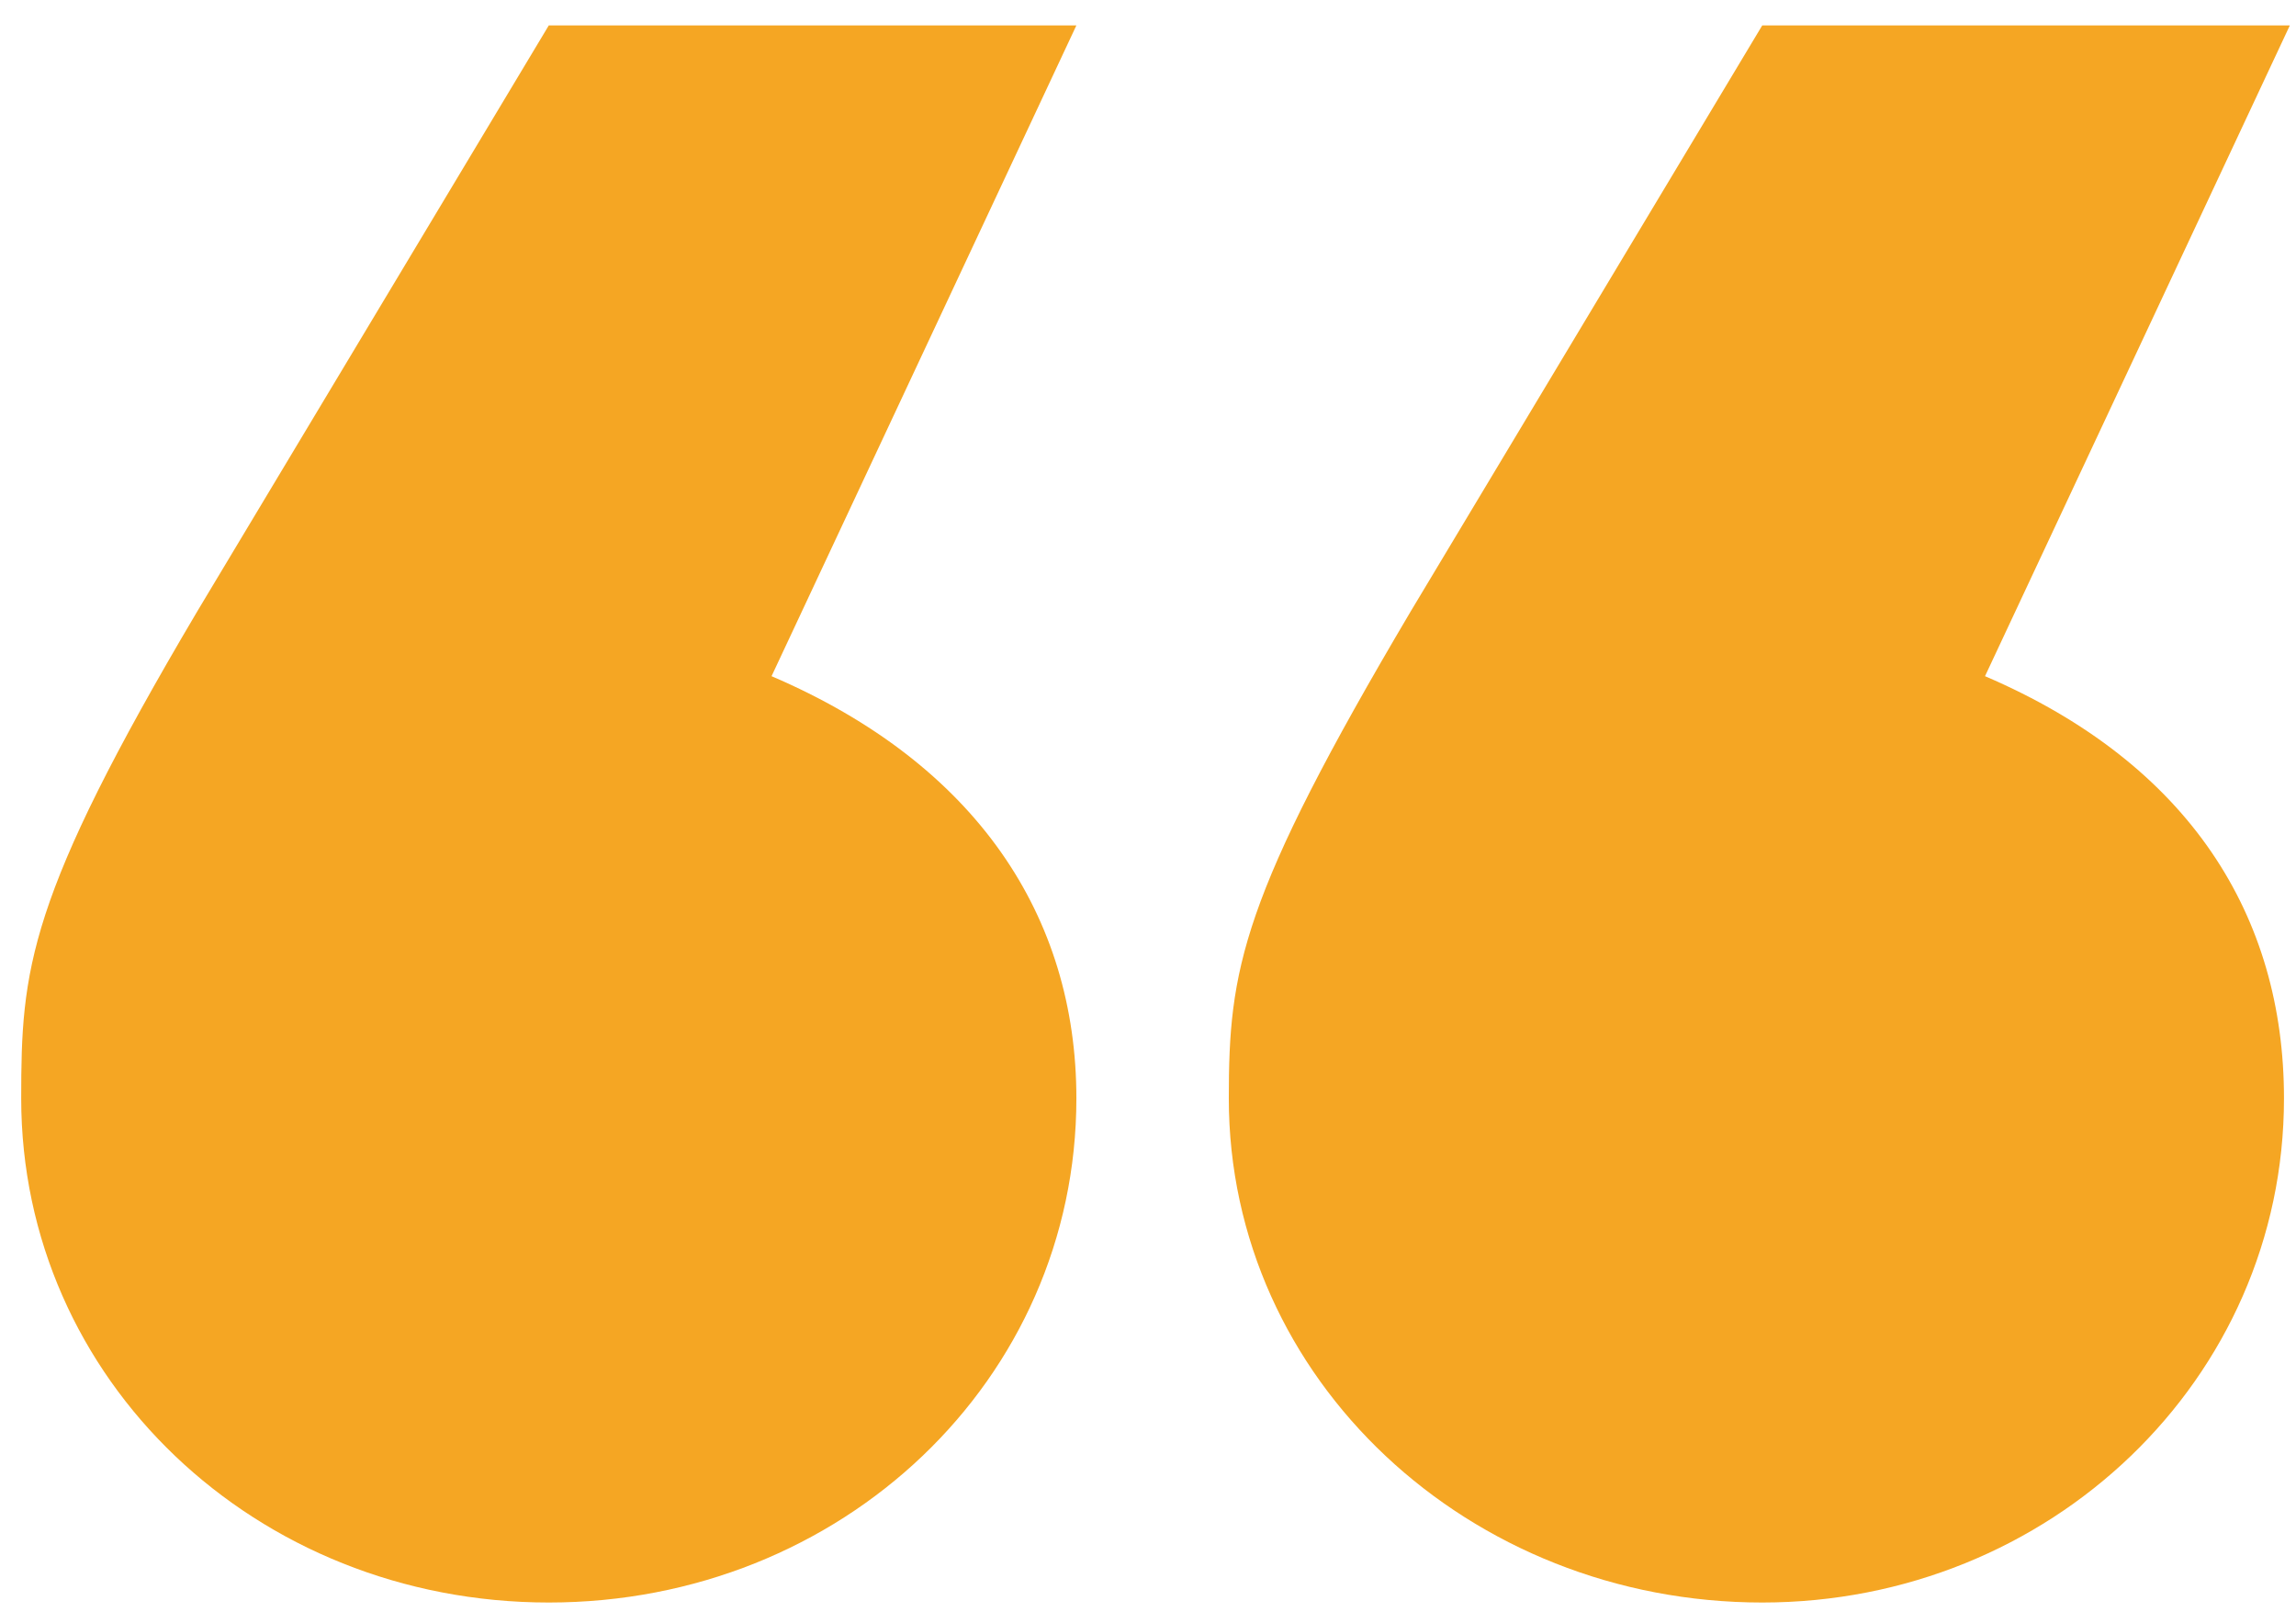
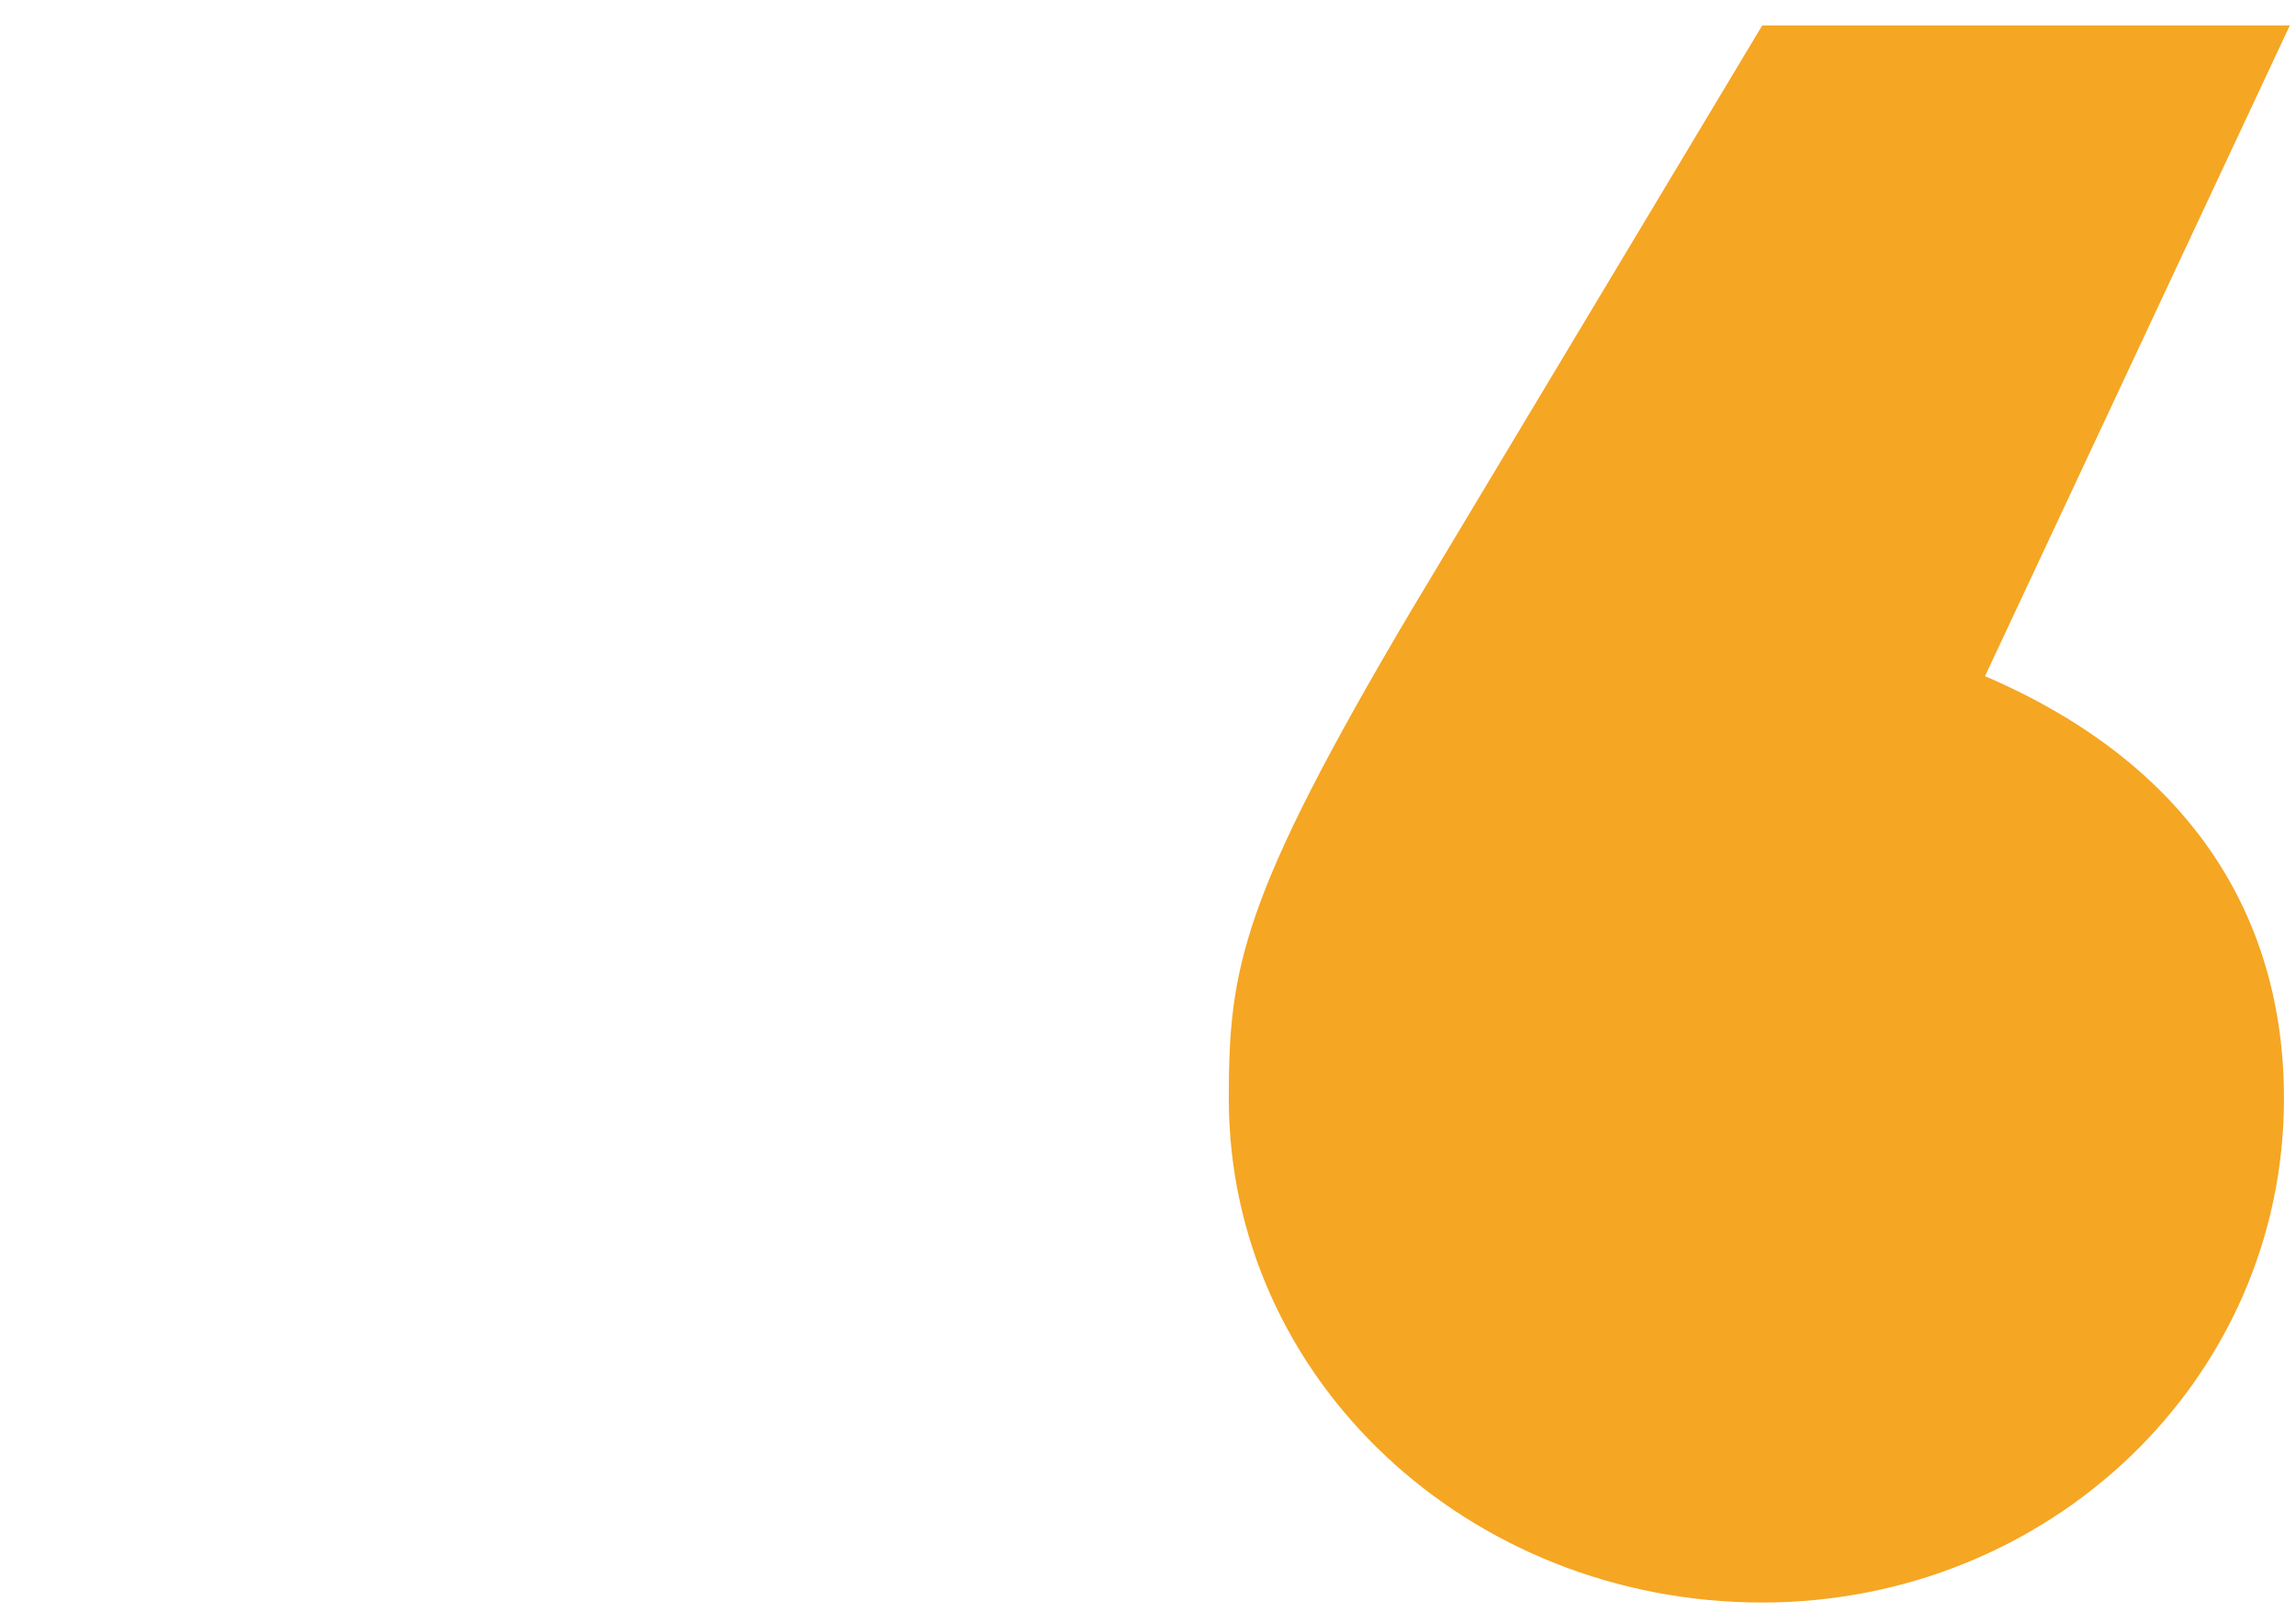
<svg xmlns="http://www.w3.org/2000/svg" width="47px" height="33px" viewBox="0 0 47 33" version="1.1">
  <title>Group 25</title>
  <desc>Created with Sketch.</desc>
  <defs />
  <g id="Page-1" stroke="none" stroke-width="1" fill="none" fill-rule="evenodd">
    <g id="Rise" transform="translate(-227, -2668)">
      <g id="Group-25" transform="translate(226, 2659)">
        <rect id="Rectangle-12" fill="#D8D8D8" opacity="0" x="0" y="0" width="49.02" height="50" />
        <g id="Group-23" transform="translate(1, 9)" fill="#F5A623">
-           <path d="M22.034,0.52 L11.234,0.52 L4.034,12.52 C0.554,18.4 0.434,19.84 0.434,22.48 C0.434,28.24 5.234,32.8 11.234,32.8 C17.234,32.8 22.034,28.24 22.034,22.48 C22.034,18.76 19.994,15.64 15.794,13.84 L22.034,0.52 Z" id="Path" />
          <path d="M46.874,0.52 L36.074,0.52 L28.874,12.52 C25.394,18.4 25.154,19.84 25.154,22.48 C25.154,28.24 30.074,32.8 36.074,32.8 C41.954,32.8 46.754,28.24 46.754,22.48 C46.754,18.76 44.834,15.64 40.634,13.84 L46.874,0.52 Z" id="Path" />
        </g>
      </g>
    </g>
  </g>
</svg>